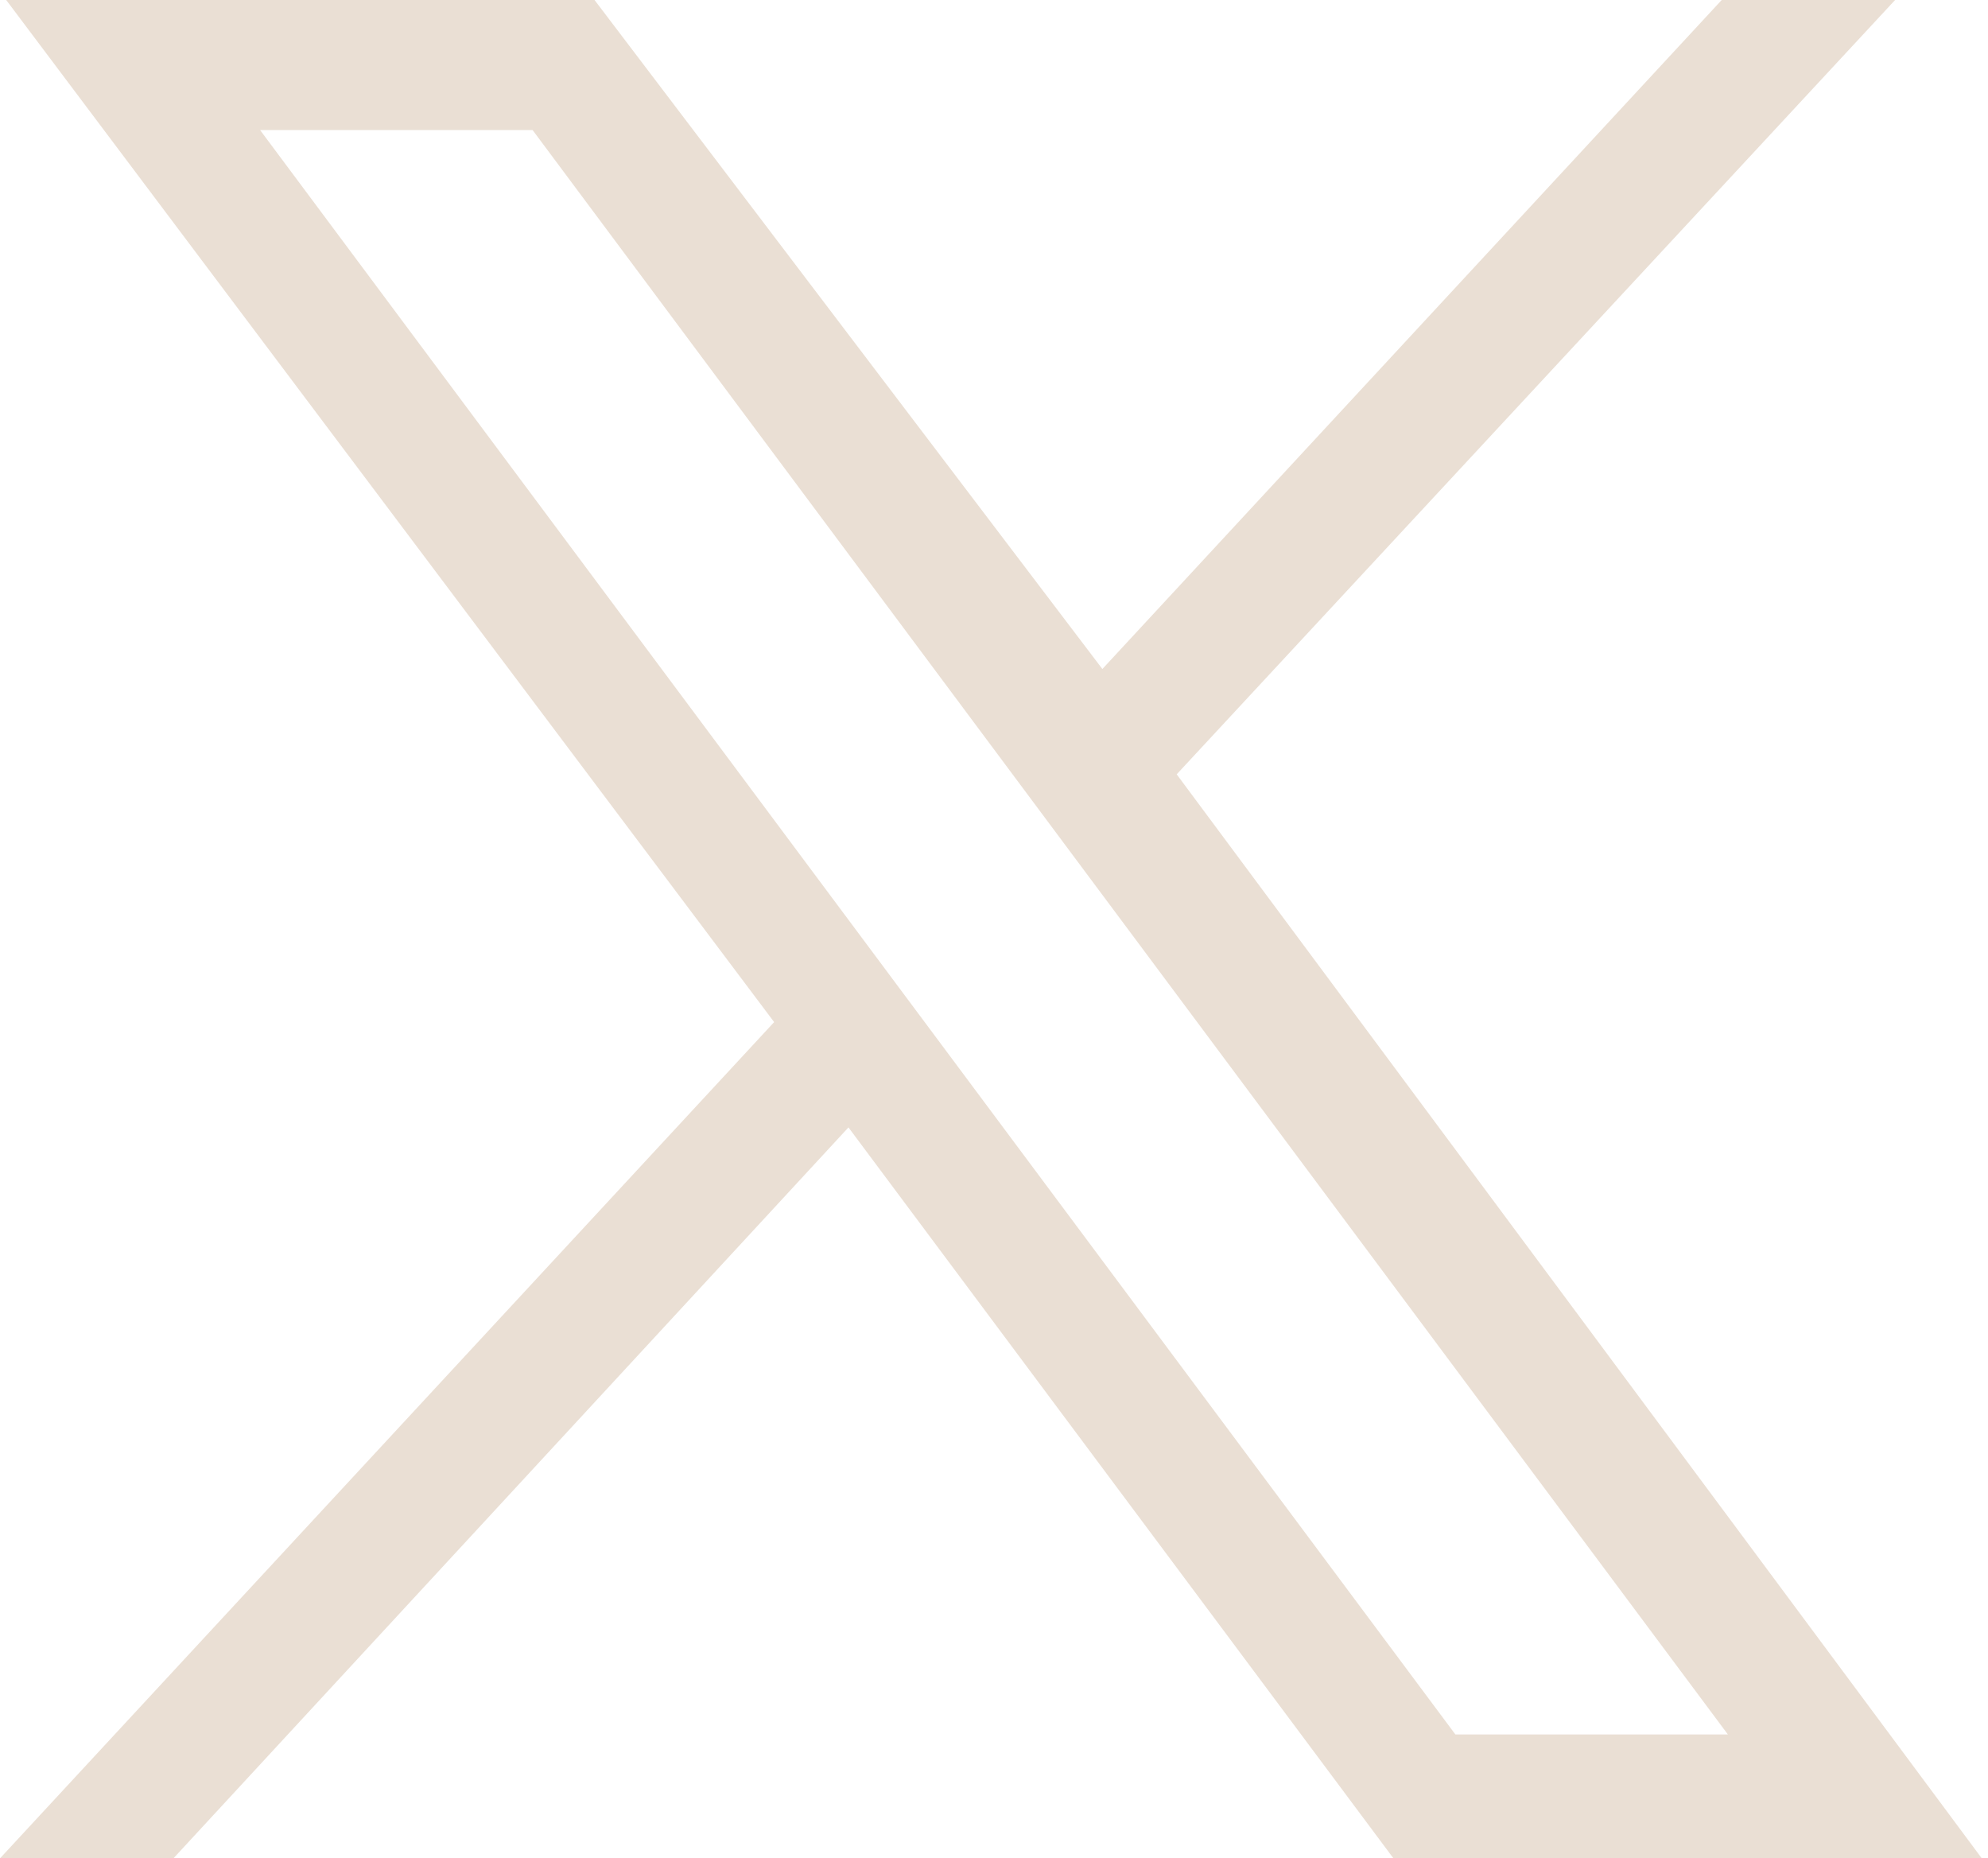
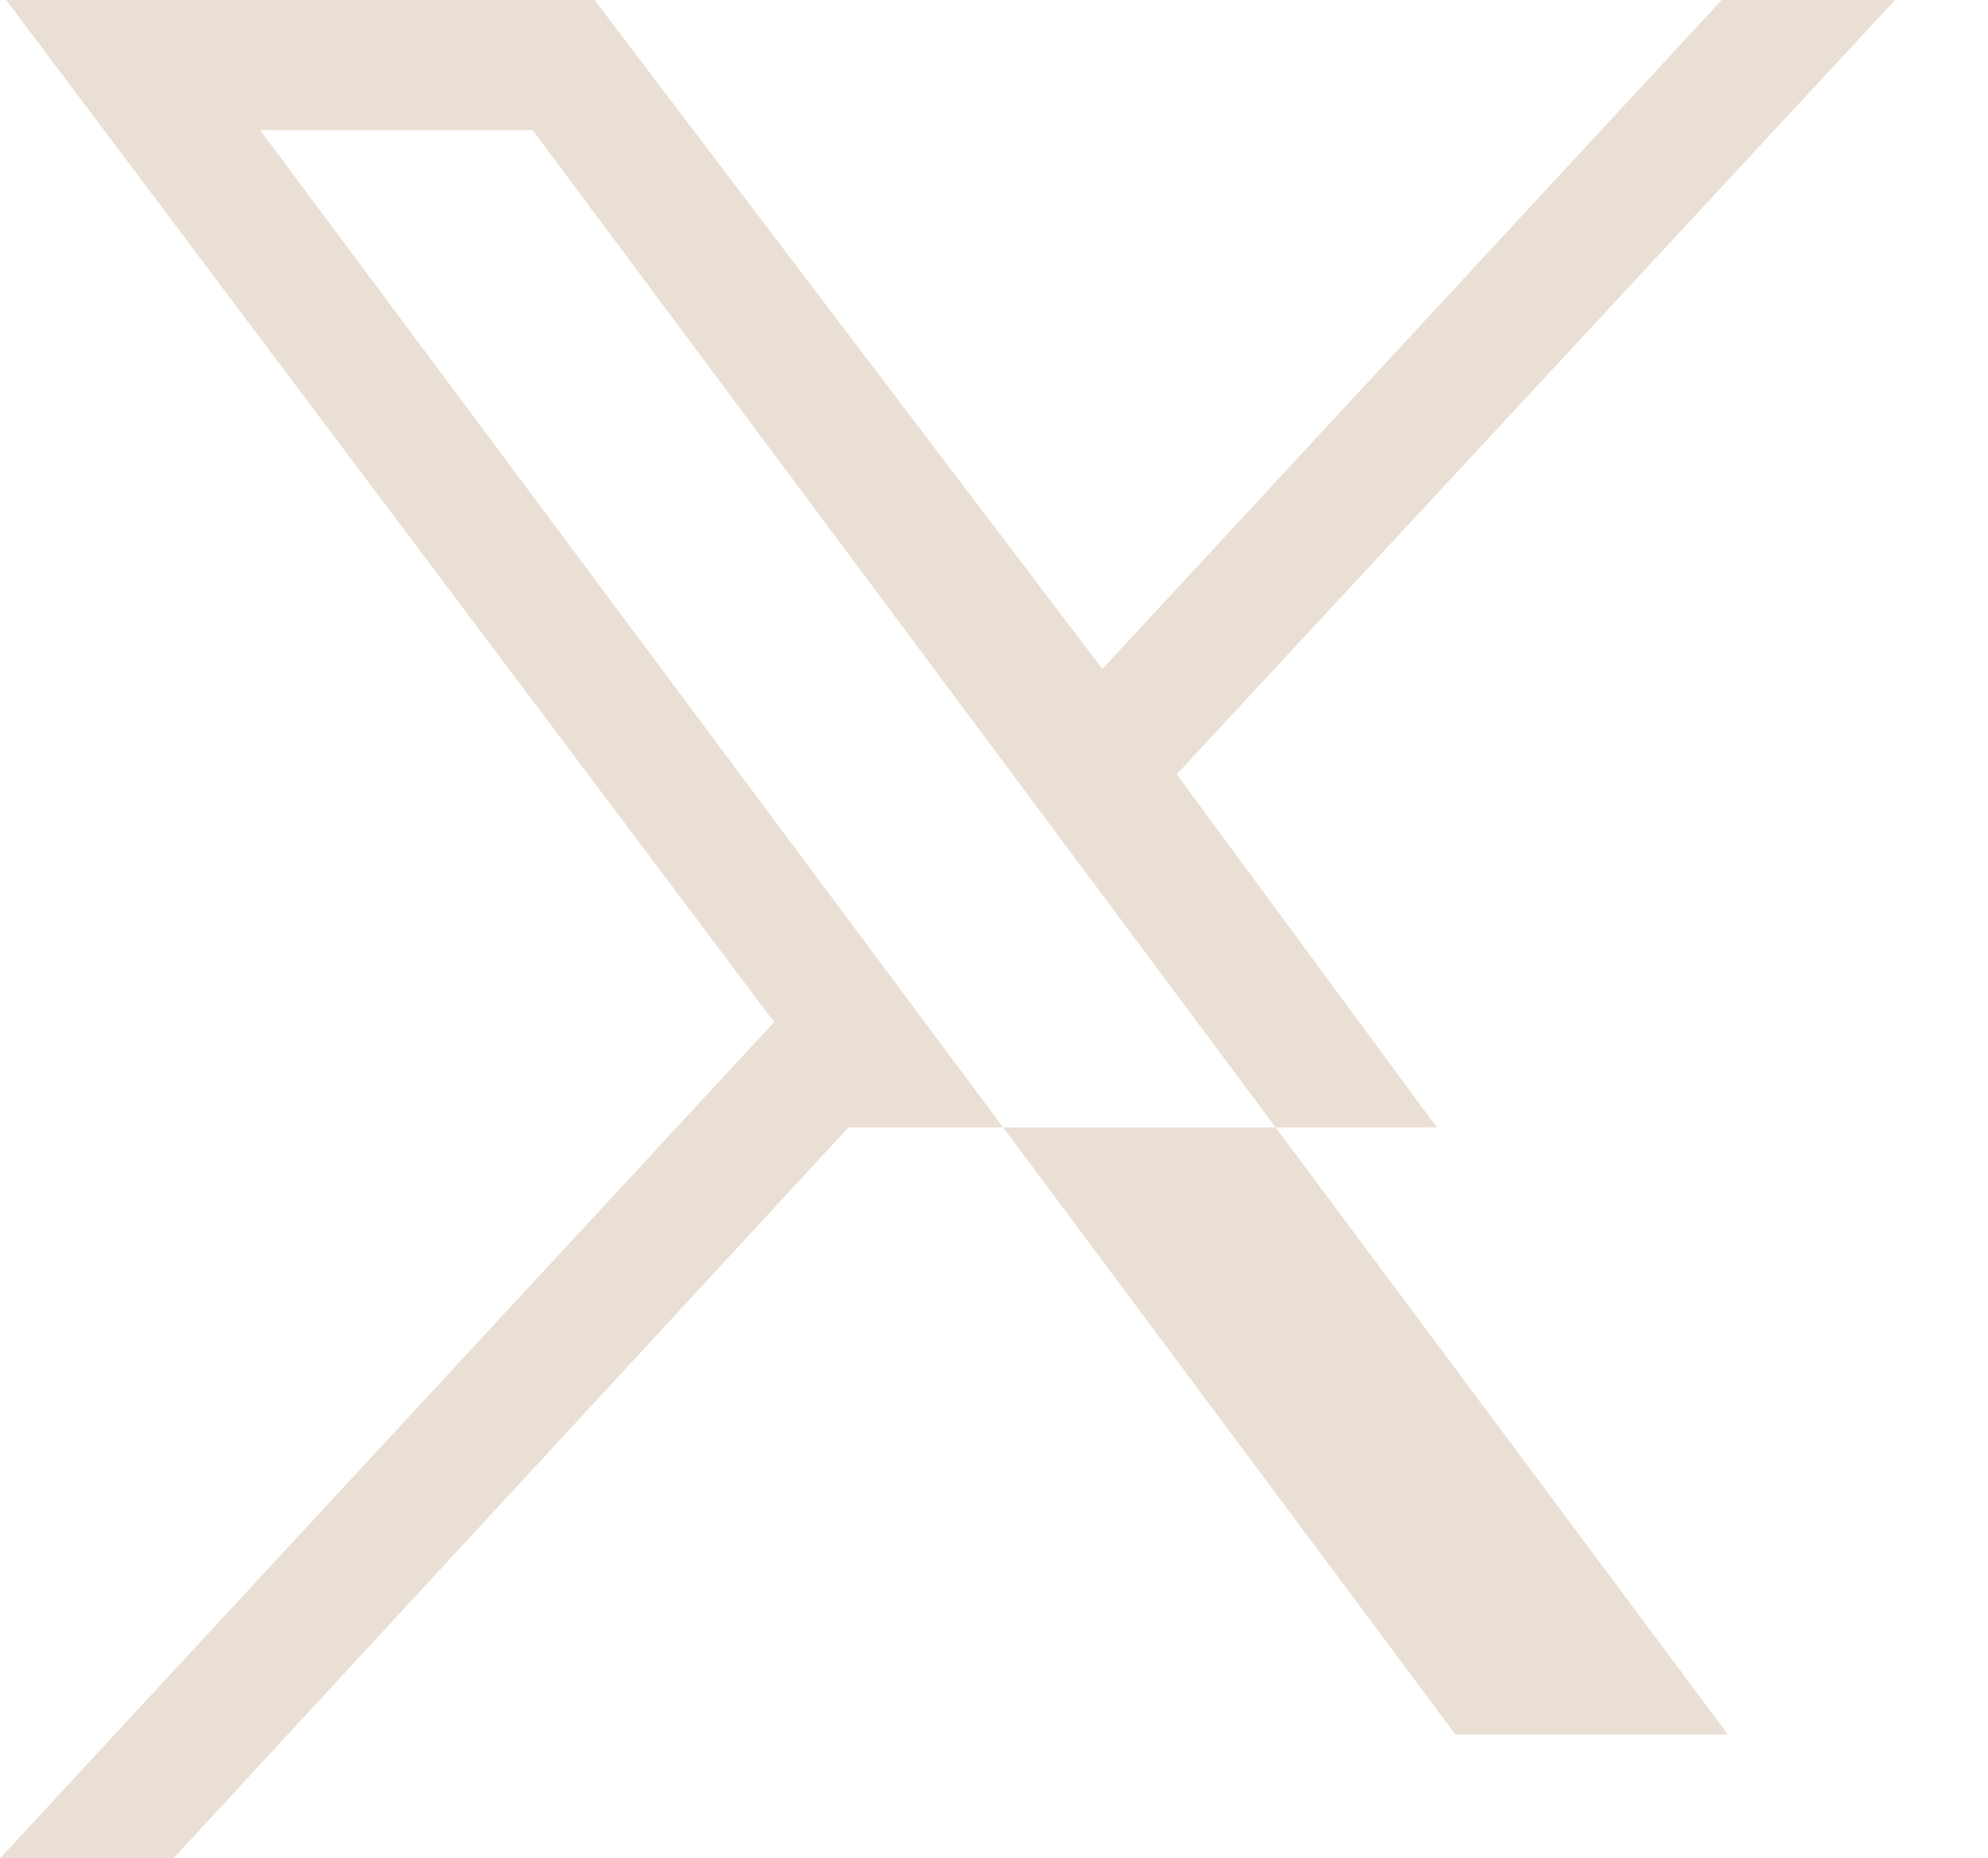
<svg xmlns="http://www.w3.org/2000/svg" version="1.1" id="Layer_1" x="0px" y="0px" viewBox="0 0 32.1 30" style="enable-background:new 0 0 32.1 30;" xml:space="preserve">
  <style type="text/css">
	.st0{fill:#EADFD4;}
</style>
-   <path class="st0" d="M0.1,0l12.4,16.5L0,30h2.8l10.9-11.8L22.5,30h9.5L19,12.5L30.6,0h-2.8l-10,10.8L9.6,0H0.1z M4.2,2.1h4.4  l19.3,25.9h-4.4L4.2,2.1z" />
+   <path class="st0" d="M0.1,0l12.4,16.5L0,30h2.8l10.9-11.8h9.5L19,12.5L30.6,0h-2.8l-10,10.8L9.6,0H0.1z M4.2,2.1h4.4  l19.3,25.9h-4.4L4.2,2.1z" />
</svg>